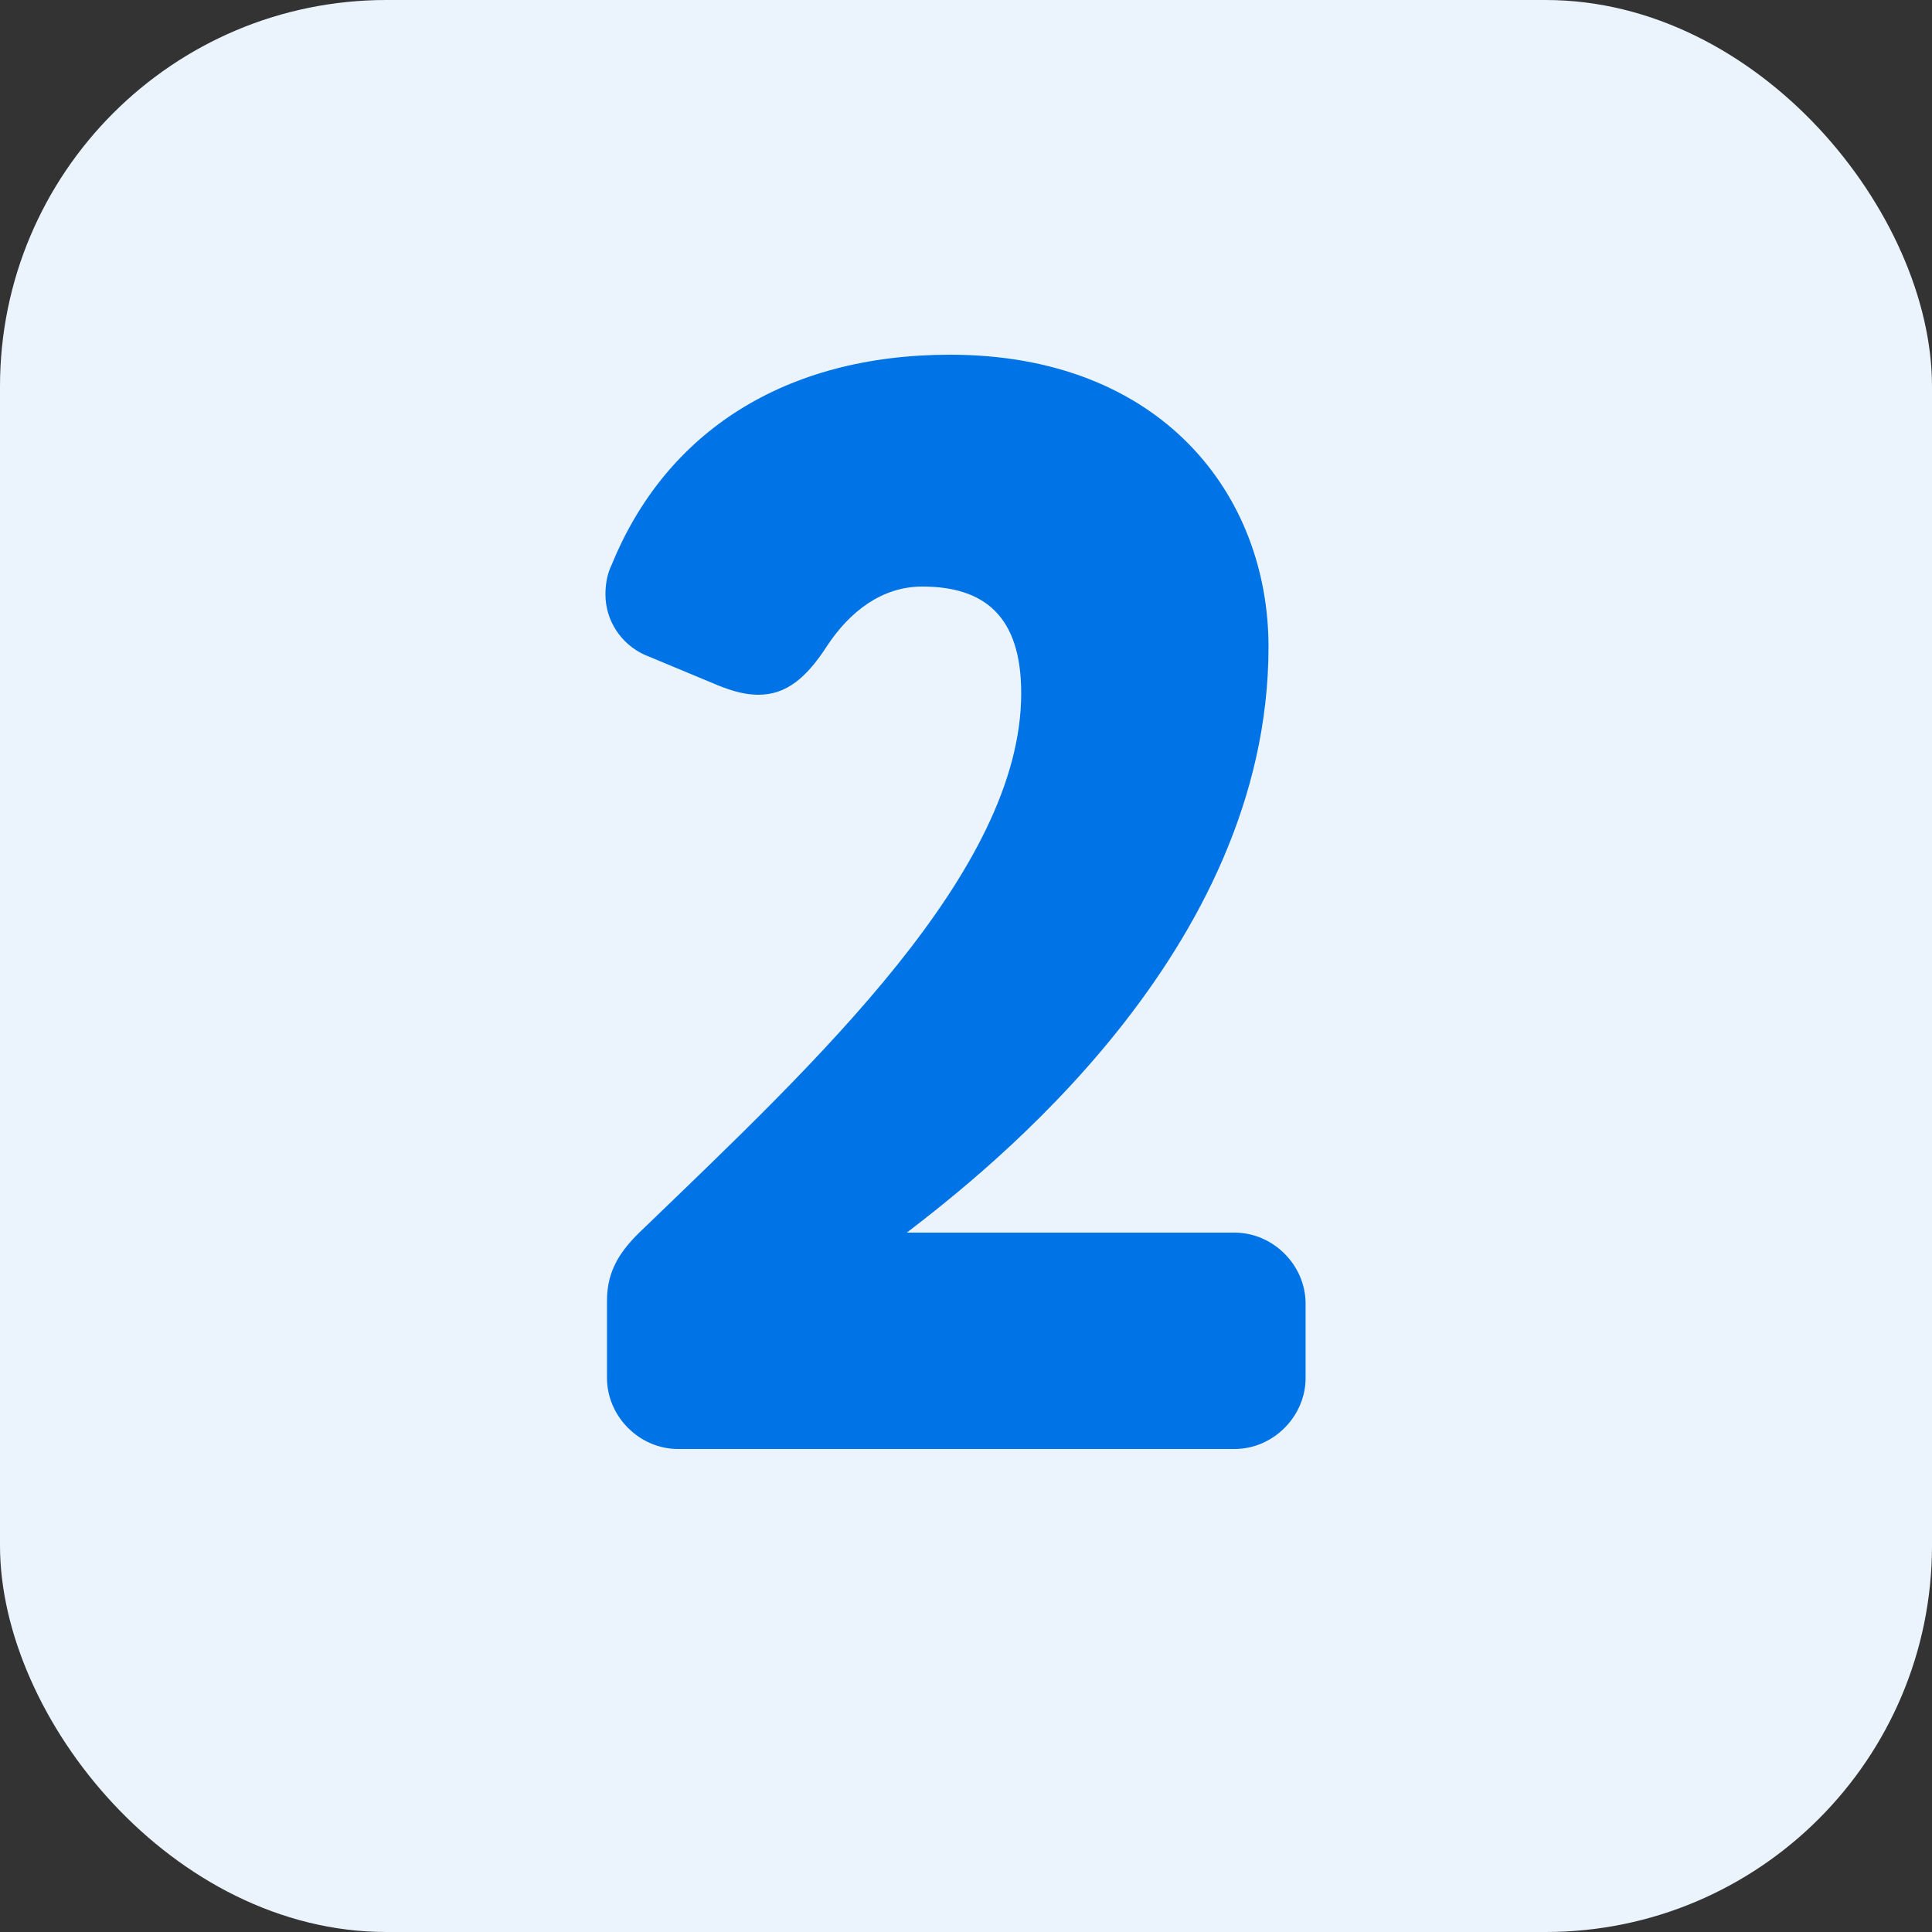
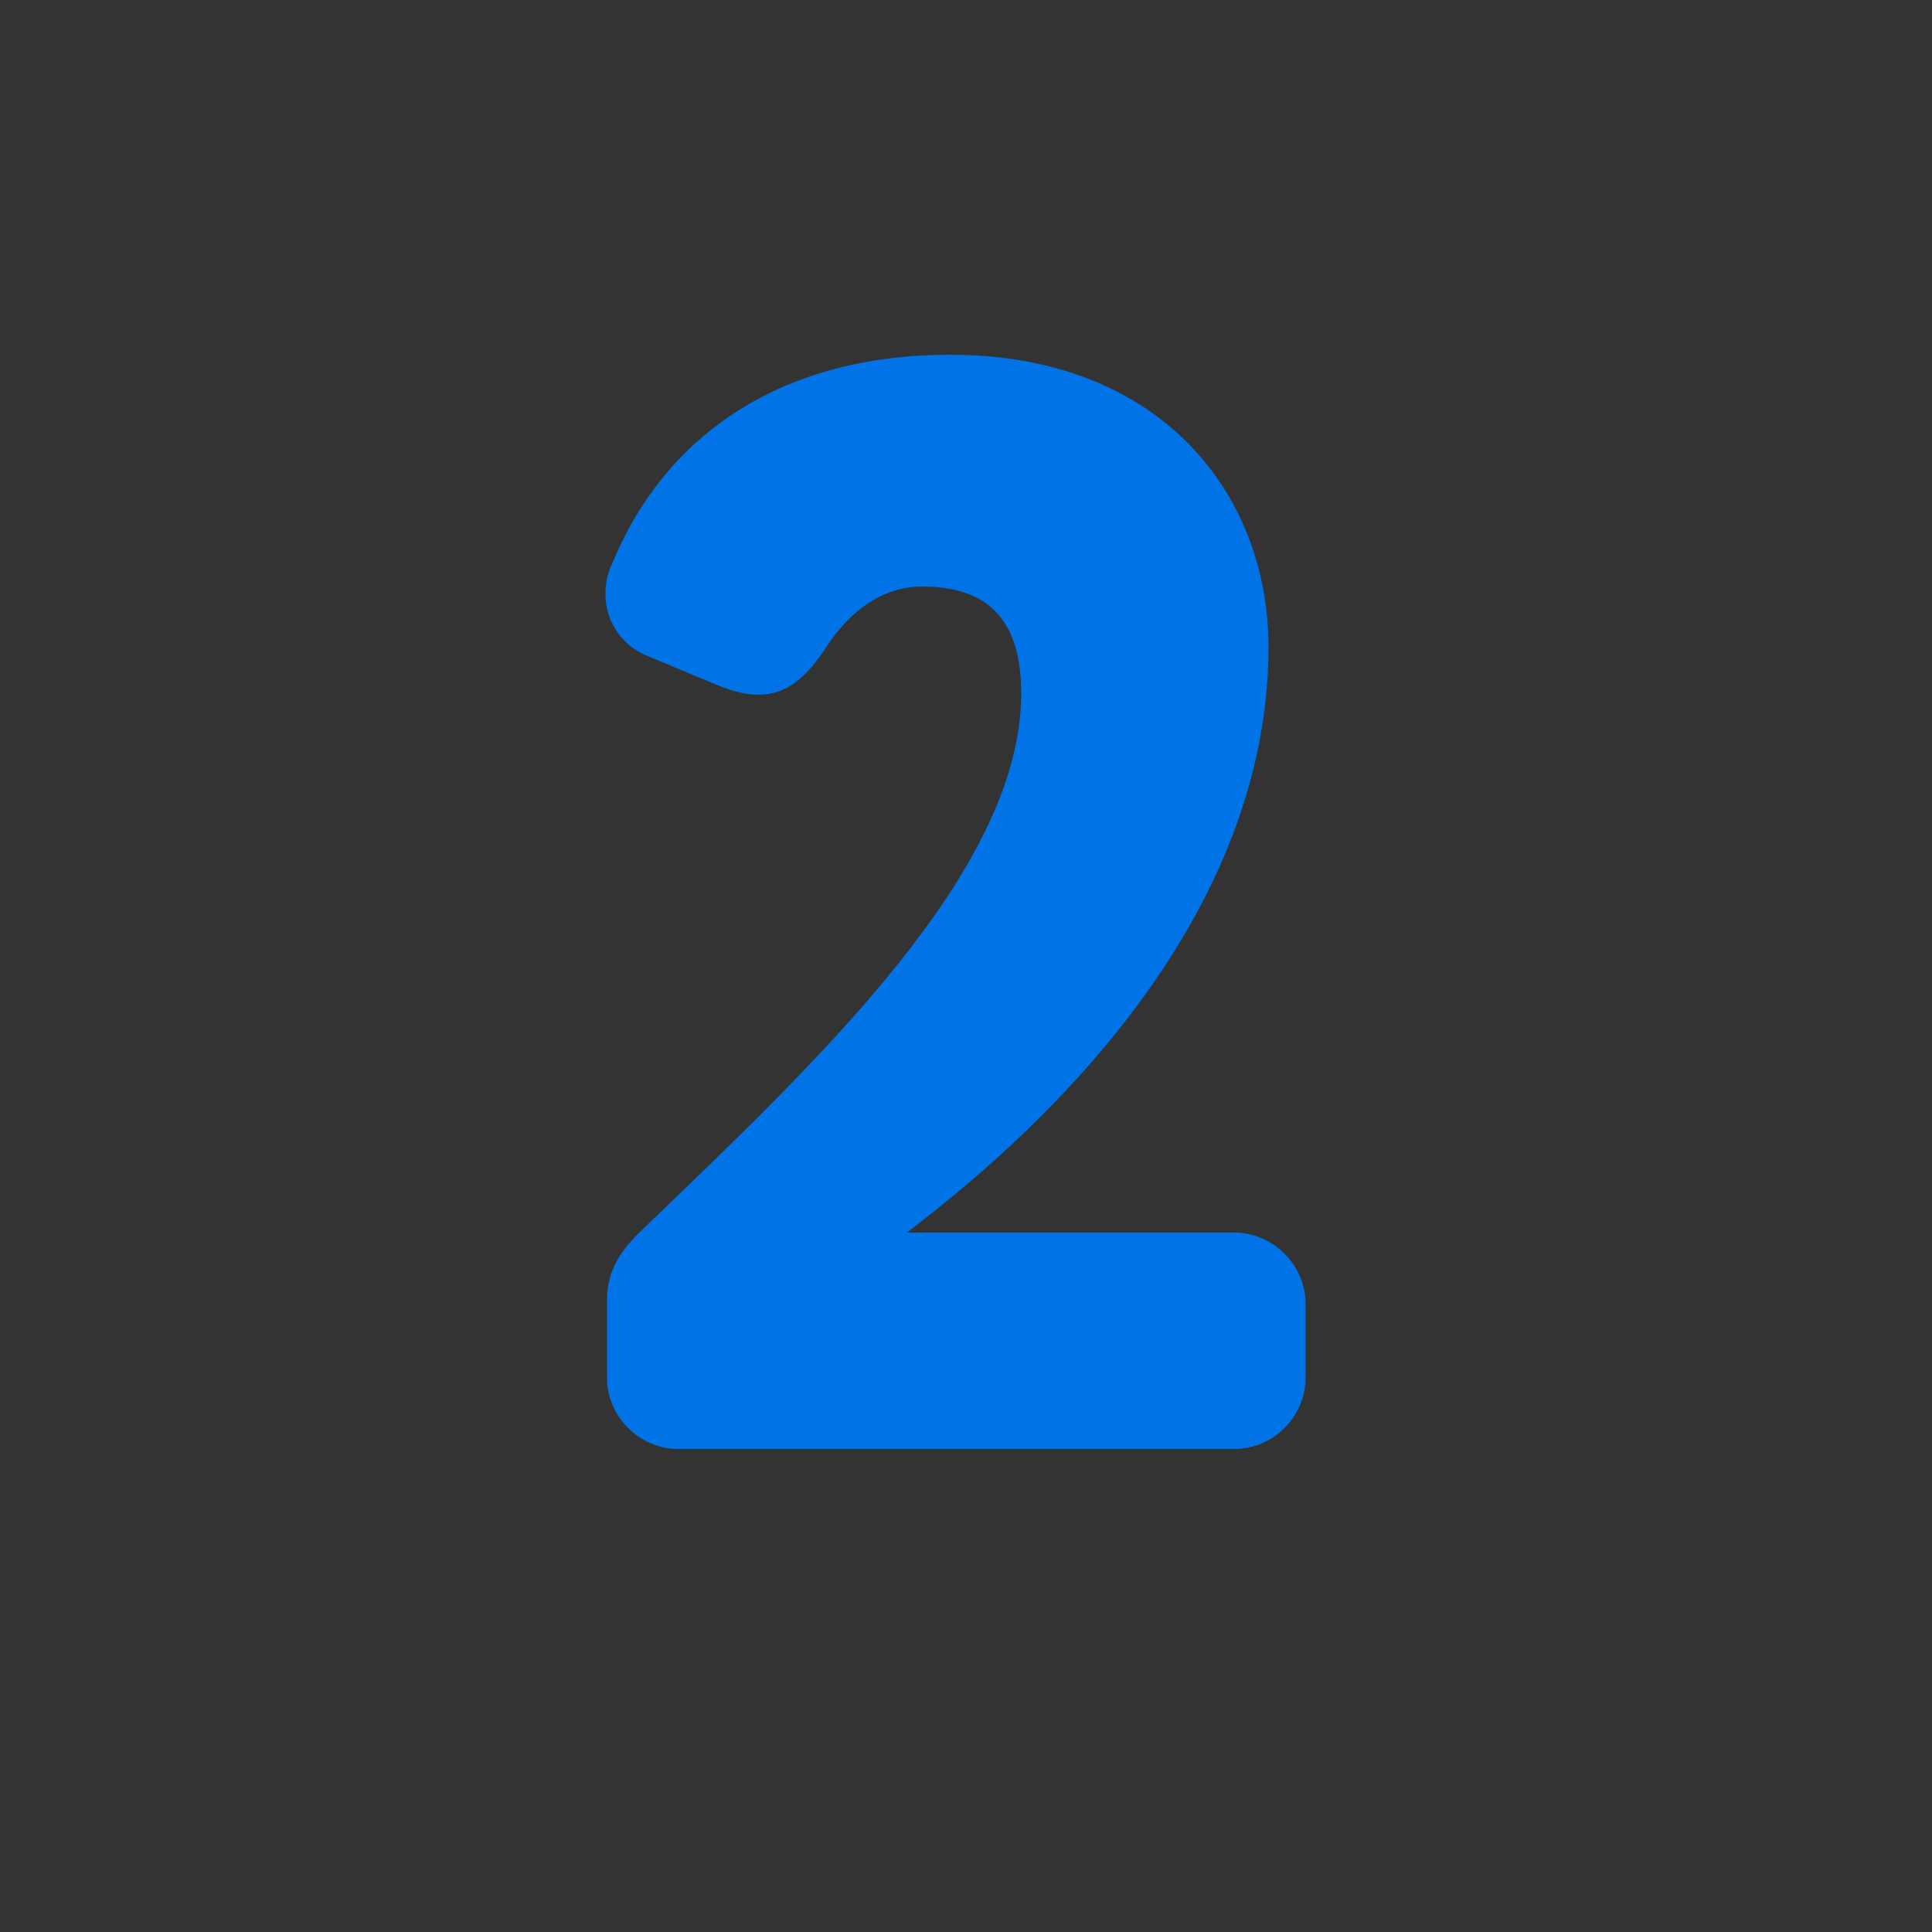
<svg xmlns="http://www.w3.org/2000/svg" width="40" height="40" viewBox="0 0 40 40" fill="none">
  <rect x="0" y="0" width="40" height="40" fill="#333333" stroke="none" />
-   <rect width="40" height="40" rx="8" fill="#EBF4FD" />
  <path d="M27.031 26.992C27.031 26.192 26.359 25.52 25.559 25.52H18.775C20.439 24.24 26.263 19.696 26.263 13.392C26.263 10.224 24.023 7.344 19.671 7.344C16.247 7.344 13.783 8.944 12.663 11.696C12.567 11.888 12.535 12.112 12.535 12.304C12.535 12.848 12.855 13.328 13.335 13.552L14.871 14.192C15.191 14.32 15.447 14.384 15.703 14.384C16.279 14.384 16.695 14.032 17.111 13.392C17.591 12.656 18.263 12.144 19.095 12.144C20.375 12.144 21.143 12.752 21.143 14.352C21.143 18.032 16.887 22 13.335 25.424C12.855 25.872 12.567 26.288 12.567 26.928V28.528C12.567 29.328 13.239 30 14.039 30H25.559C26.359 30 27.031 29.328 27.031 28.528V26.992Z" fill="#0073E6" />
</svg>